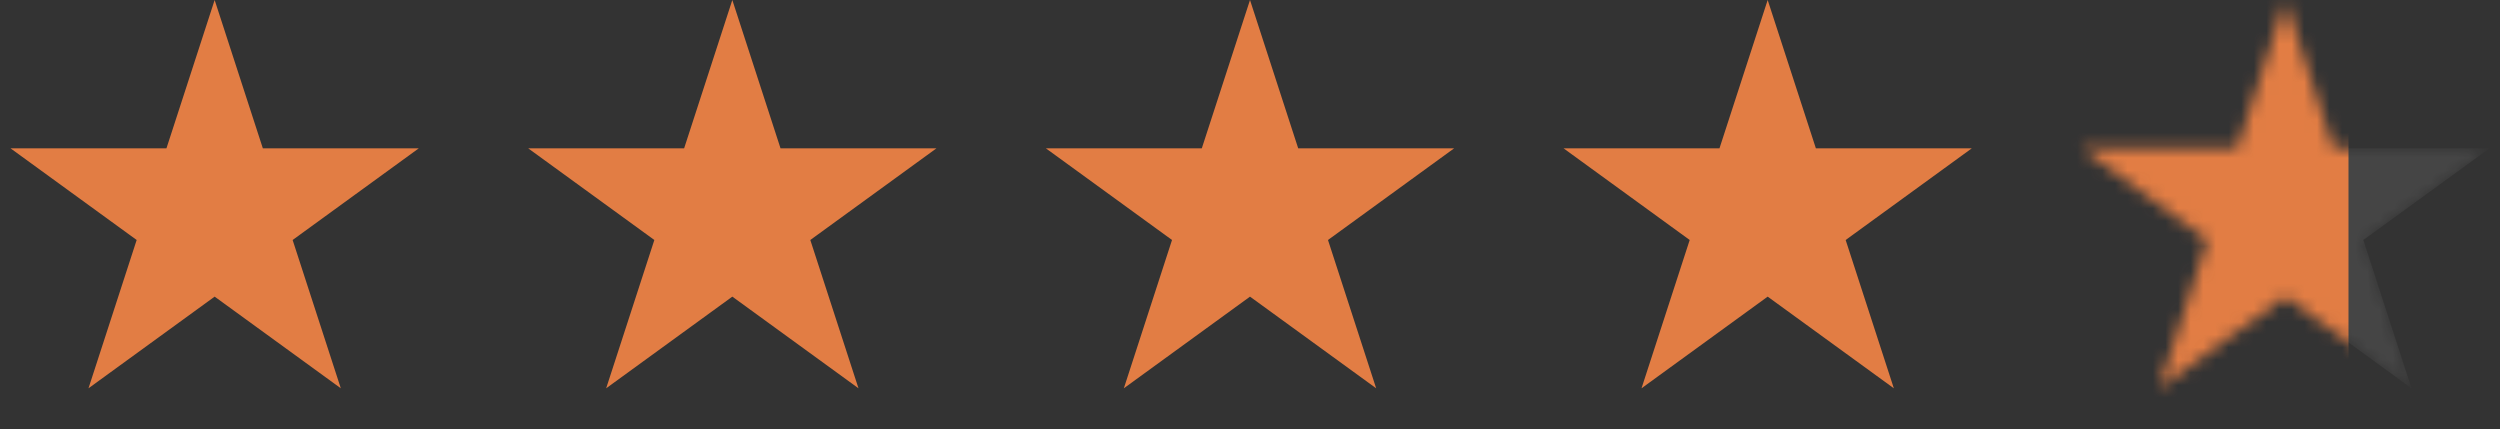
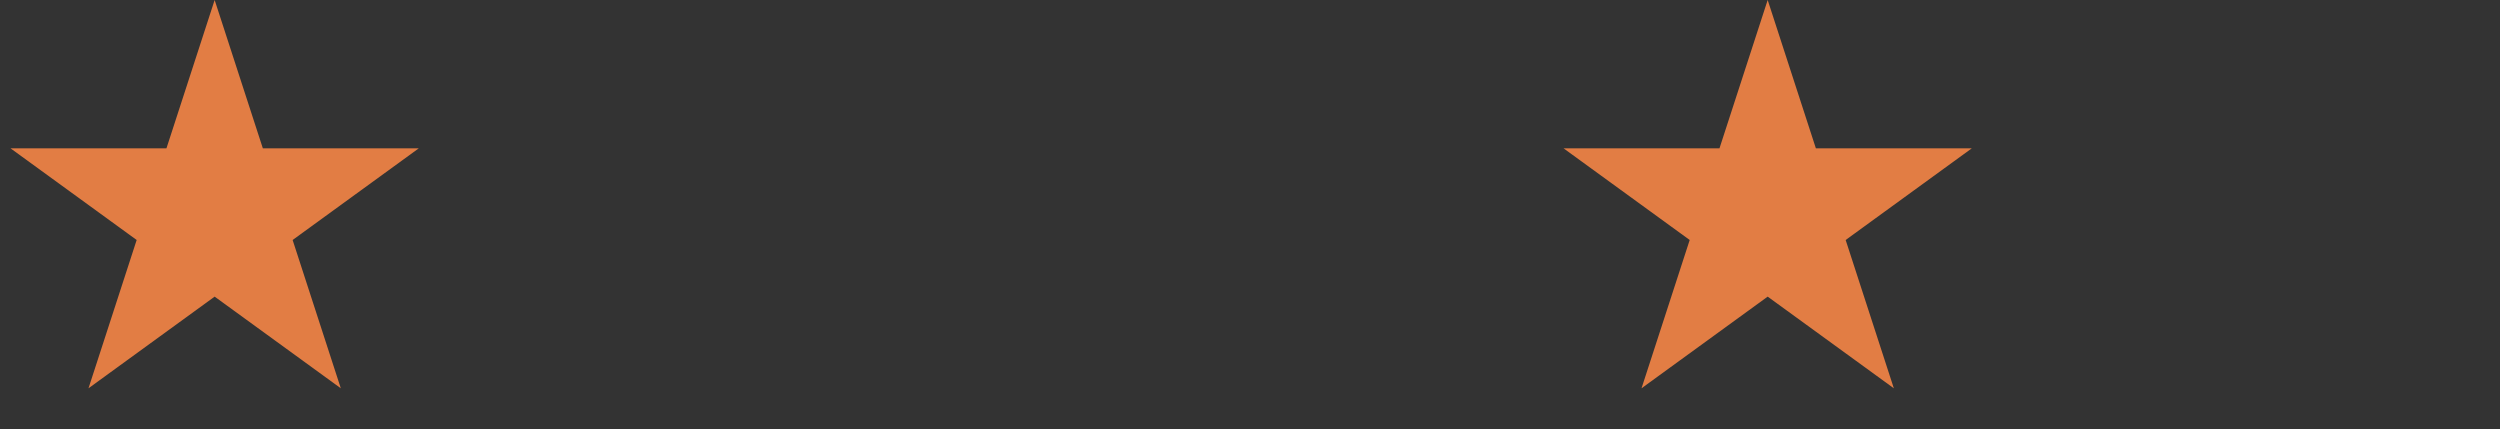
<svg xmlns="http://www.w3.org/2000/svg" width="198" height="34" viewBox="0 0 198 34" fill="none">
  <rect x="0" y="0" width="198" height="34" fill="#333333" stroke="none" />
-   <path d="M17 0L20.817 11.747L33.168 11.747L23.176 19.007L26.992 30.753L17 23.493L7.008 30.753L10.824 19.007L0.832 11.747L13.183 11.747L17 0Z" fill="#E27D44" />
-   <path d="M58 0L61.817 11.747L74.168 11.747L64.176 19.007L67.992 30.753L58 23.493L48.008 30.753L51.824 19.007L41.832 11.747L54.183 11.747L58 0Z" fill="#E27D44" />
-   <path d="M99 0L102.817 11.747L115.168 11.747L105.176 19.007L108.992 30.753L99 23.493L89.008 30.753L92.824 19.007L82.832 11.747L95.183 11.747L99 0Z" fill="#E27D44" />
+   <path d="M17 0L20.817 11.747L33.168 11.747L23.176 19.007L26.992 30.753L17 23.493L7.008 30.753L10.824 19.007L0.832 11.747L13.183 11.747Z" fill="#E27D44" />
  <path d="M140 0L143.817 11.747L156.168 11.747L146.176 19.007L149.992 30.753L140 23.493L130.008 30.753L133.824 19.007L123.832 11.747L136.183 11.747L140 0Z" fill="#E27D44" />
  <mask id="mask0_1602_13471" style="mask-type:alpha" maskUnits="userSpaceOnUse" x="164" y="0" width="34" height="31">
-     <path d="M181 0L184.817 11.747L197.168 11.747L187.176 19.007L190.992 30.753L181 23.493L171.008 30.753L174.824 19.007L164.832 11.747L177.183 11.747L181 0Z" fill="#C4C4C4" />
-   </mask>
+     </mask>
  <g mask="url(#mask0_1602_13471)">
-     <path d="M181 0L184.817 11.747L197.168 11.747L187.176 19.007L190.992 30.753L181 23.493L171.008 30.753L174.824 19.007L164.832 11.747L177.183 11.747L181 0Z" fill="white" fill-opacity="0.09" />
    <rect x="164" width="22" height="32" fill="#E27D44" />
  </g>
</svg>